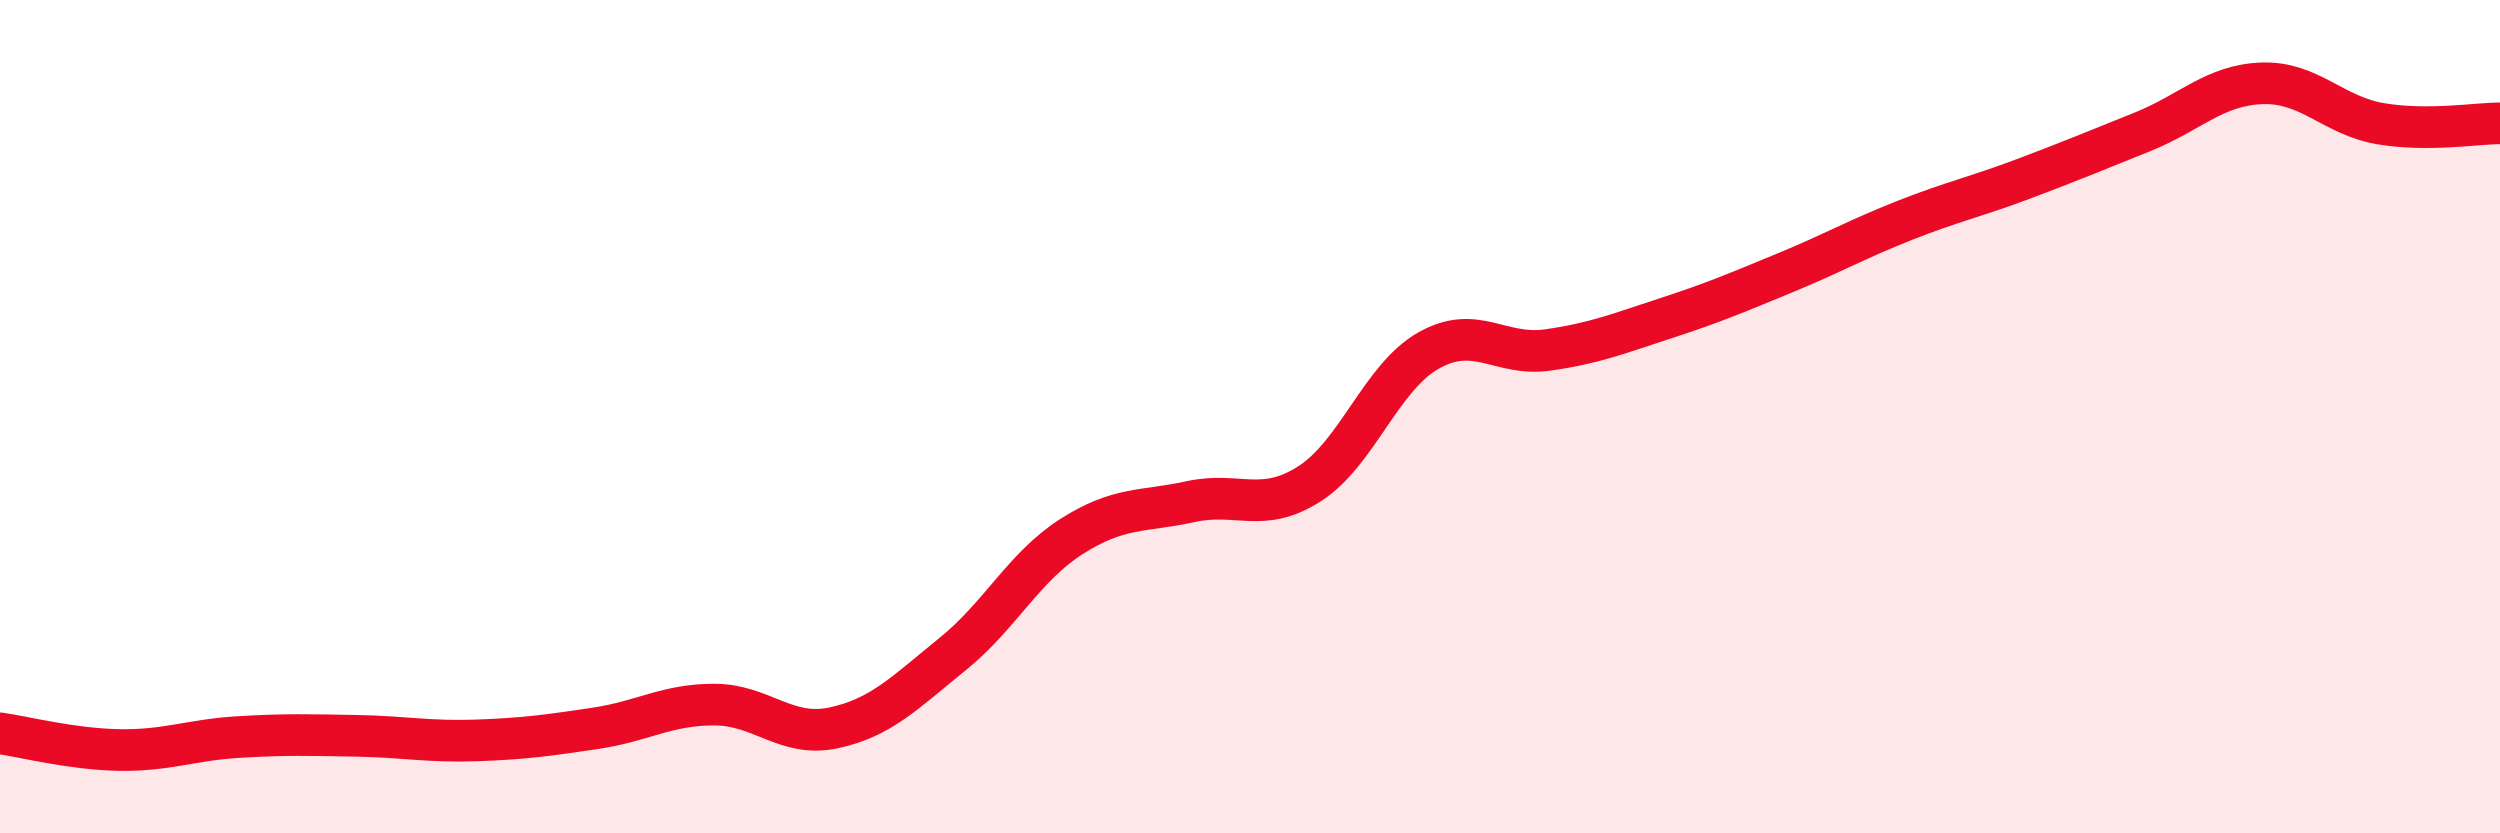
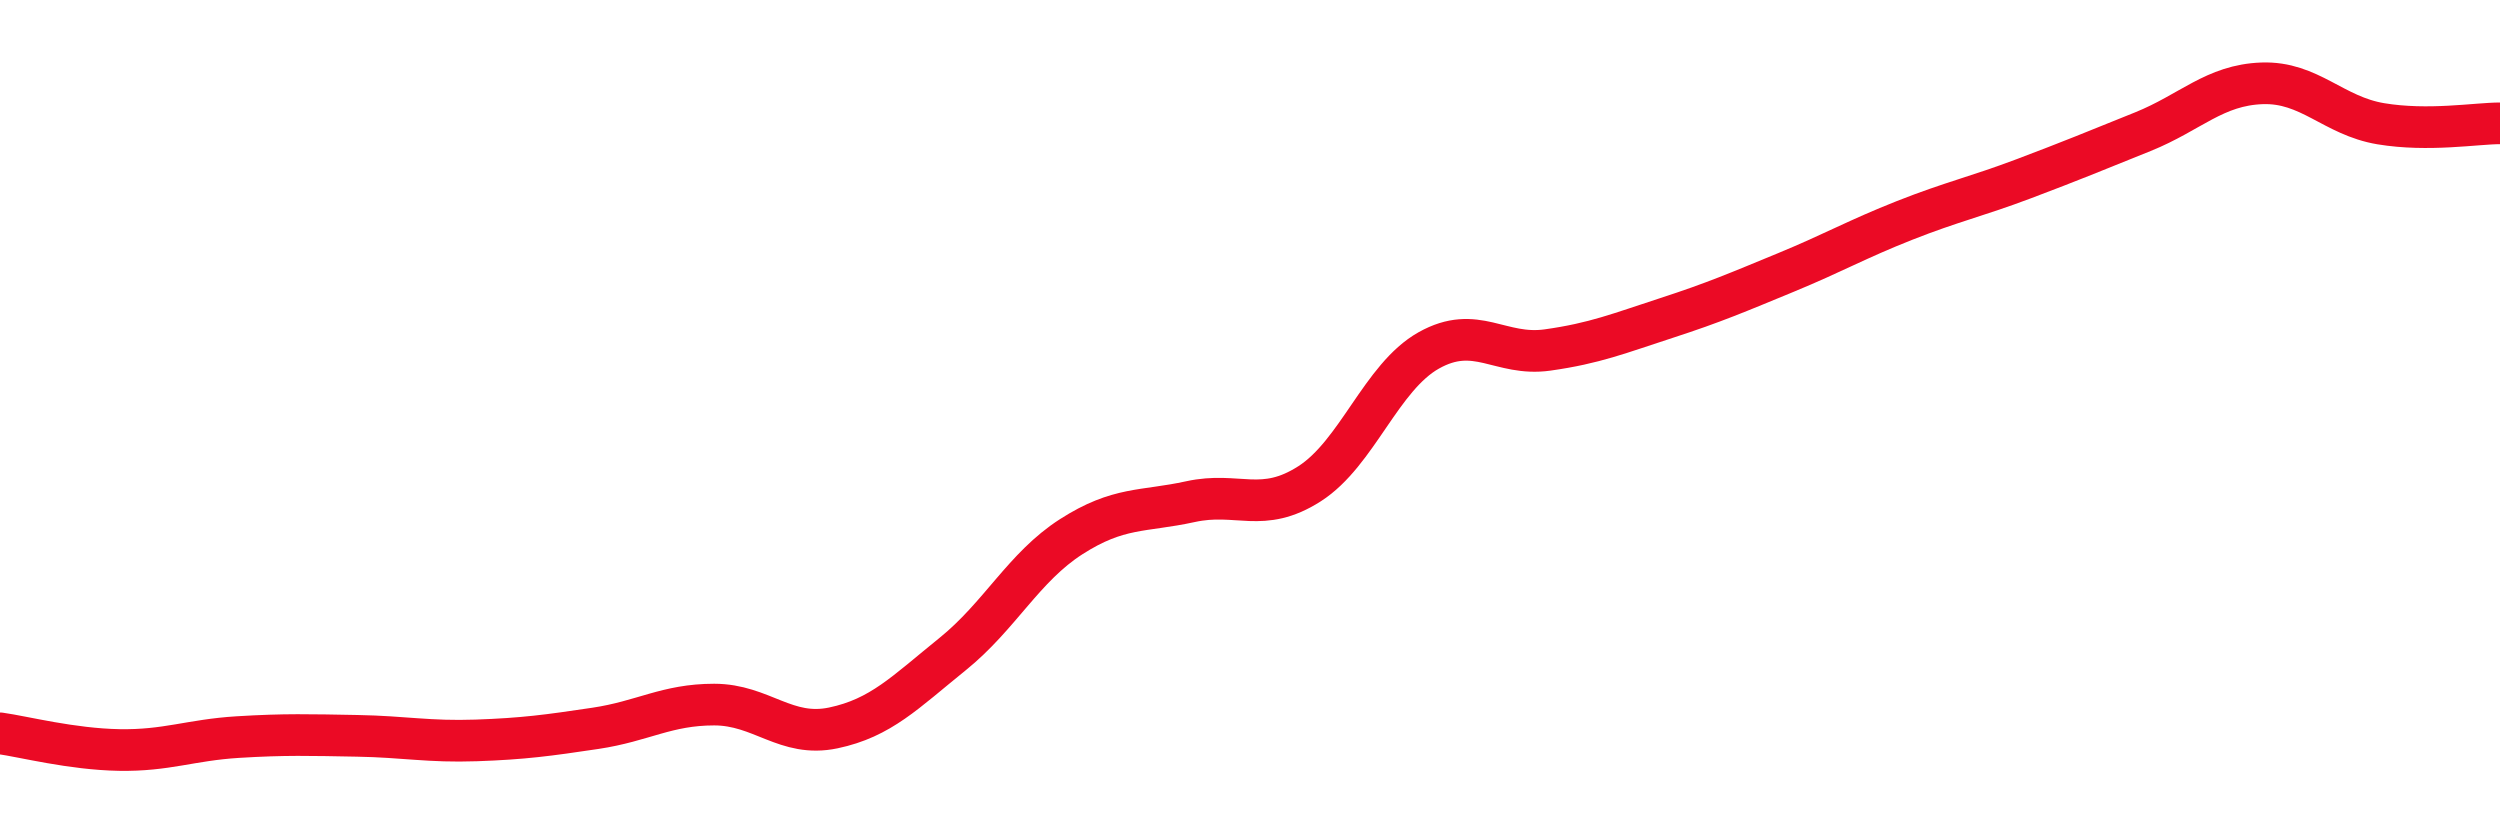
<svg xmlns="http://www.w3.org/2000/svg" width="60" height="20" viewBox="0 0 60 20">
-   <path d="M 0,17.6 C 0.57,17.68 1.72,17.98 2.86,18 C 4,18.02 4.57,17.76 5.71,17.69 C 6.85,17.62 7.43,17.64 8.57,17.66 C 9.71,17.68 10.29,17.81 11.43,17.77 C 12.57,17.73 13.15,17.65 14.29,17.48 C 15.43,17.31 16,16.91 17.14,16.91 C 18.28,16.91 18.86,17.71 20,17.47 C 21.14,17.23 21.72,16.62 22.86,15.7 C 24,14.78 24.57,13.61 25.71,12.88 C 26.85,12.15 27.43,12.29 28.57,12.04 C 29.71,11.79 30.29,12.34 31.43,11.61 C 32.57,10.88 33.15,9.05 34.29,8.41 C 35.43,7.77 36,8.56 37.14,8.4 C 38.28,8.24 38.86,8 40,7.63 C 41.14,7.26 41.72,7.01 42.86,6.54 C 44,6.07 44.57,5.74 45.71,5.29 C 46.85,4.84 47.43,4.72 48.57,4.29 C 49.71,3.86 50.29,3.62 51.43,3.16 C 52.57,2.7 53.15,2.04 54.29,2 C 55.43,1.96 56,2.78 57.14,2.97 C 58.28,3.16 59.43,2.96 60,2.96L60 20L0 20Z" fill="#EB0A25" opacity="0.1" stroke-linecap="round" stroke-linejoin="round" />
  <path d="M 0,17.6 C 0.57,17.68 1.72,17.98 2.86,18 C 4,18.02 4.57,17.76 5.71,17.69 C 6.85,17.62 7.43,17.64 8.57,17.66 C 9.71,17.68 10.29,17.81 11.43,17.77 C 12.57,17.73 13.15,17.65 14.29,17.48 C 15.43,17.31 16,16.91 17.14,16.91 C 18.28,16.91 18.86,17.71 20,17.47 C 21.14,17.23 21.72,16.62 22.86,15.7 C 24,14.78 24.57,13.61 25.71,12.88 C 26.85,12.15 27.43,12.29 28.57,12.04 C 29.71,11.79 30.29,12.34 31.43,11.61 C 32.57,10.88 33.15,9.05 34.29,8.41 C 35.43,7.77 36,8.56 37.14,8.4 C 38.28,8.24 38.86,8 40,7.63 C 41.14,7.26 41.72,7.01 42.86,6.54 C 44,6.07 44.57,5.74 45.71,5.29 C 46.85,4.84 47.43,4.72 48.57,4.29 C 49.71,3.86 50.29,3.62 51.43,3.16 C 52.57,2.7 53.15,2.04 54.29,2 C 55.43,1.96 56,2.78 57.14,2.97 C 58.28,3.16 59.43,2.96 60,2.96" stroke="#EB0A25" stroke-width="1" fill="none" stroke-linecap="round" stroke-linejoin="round" />
</svg>